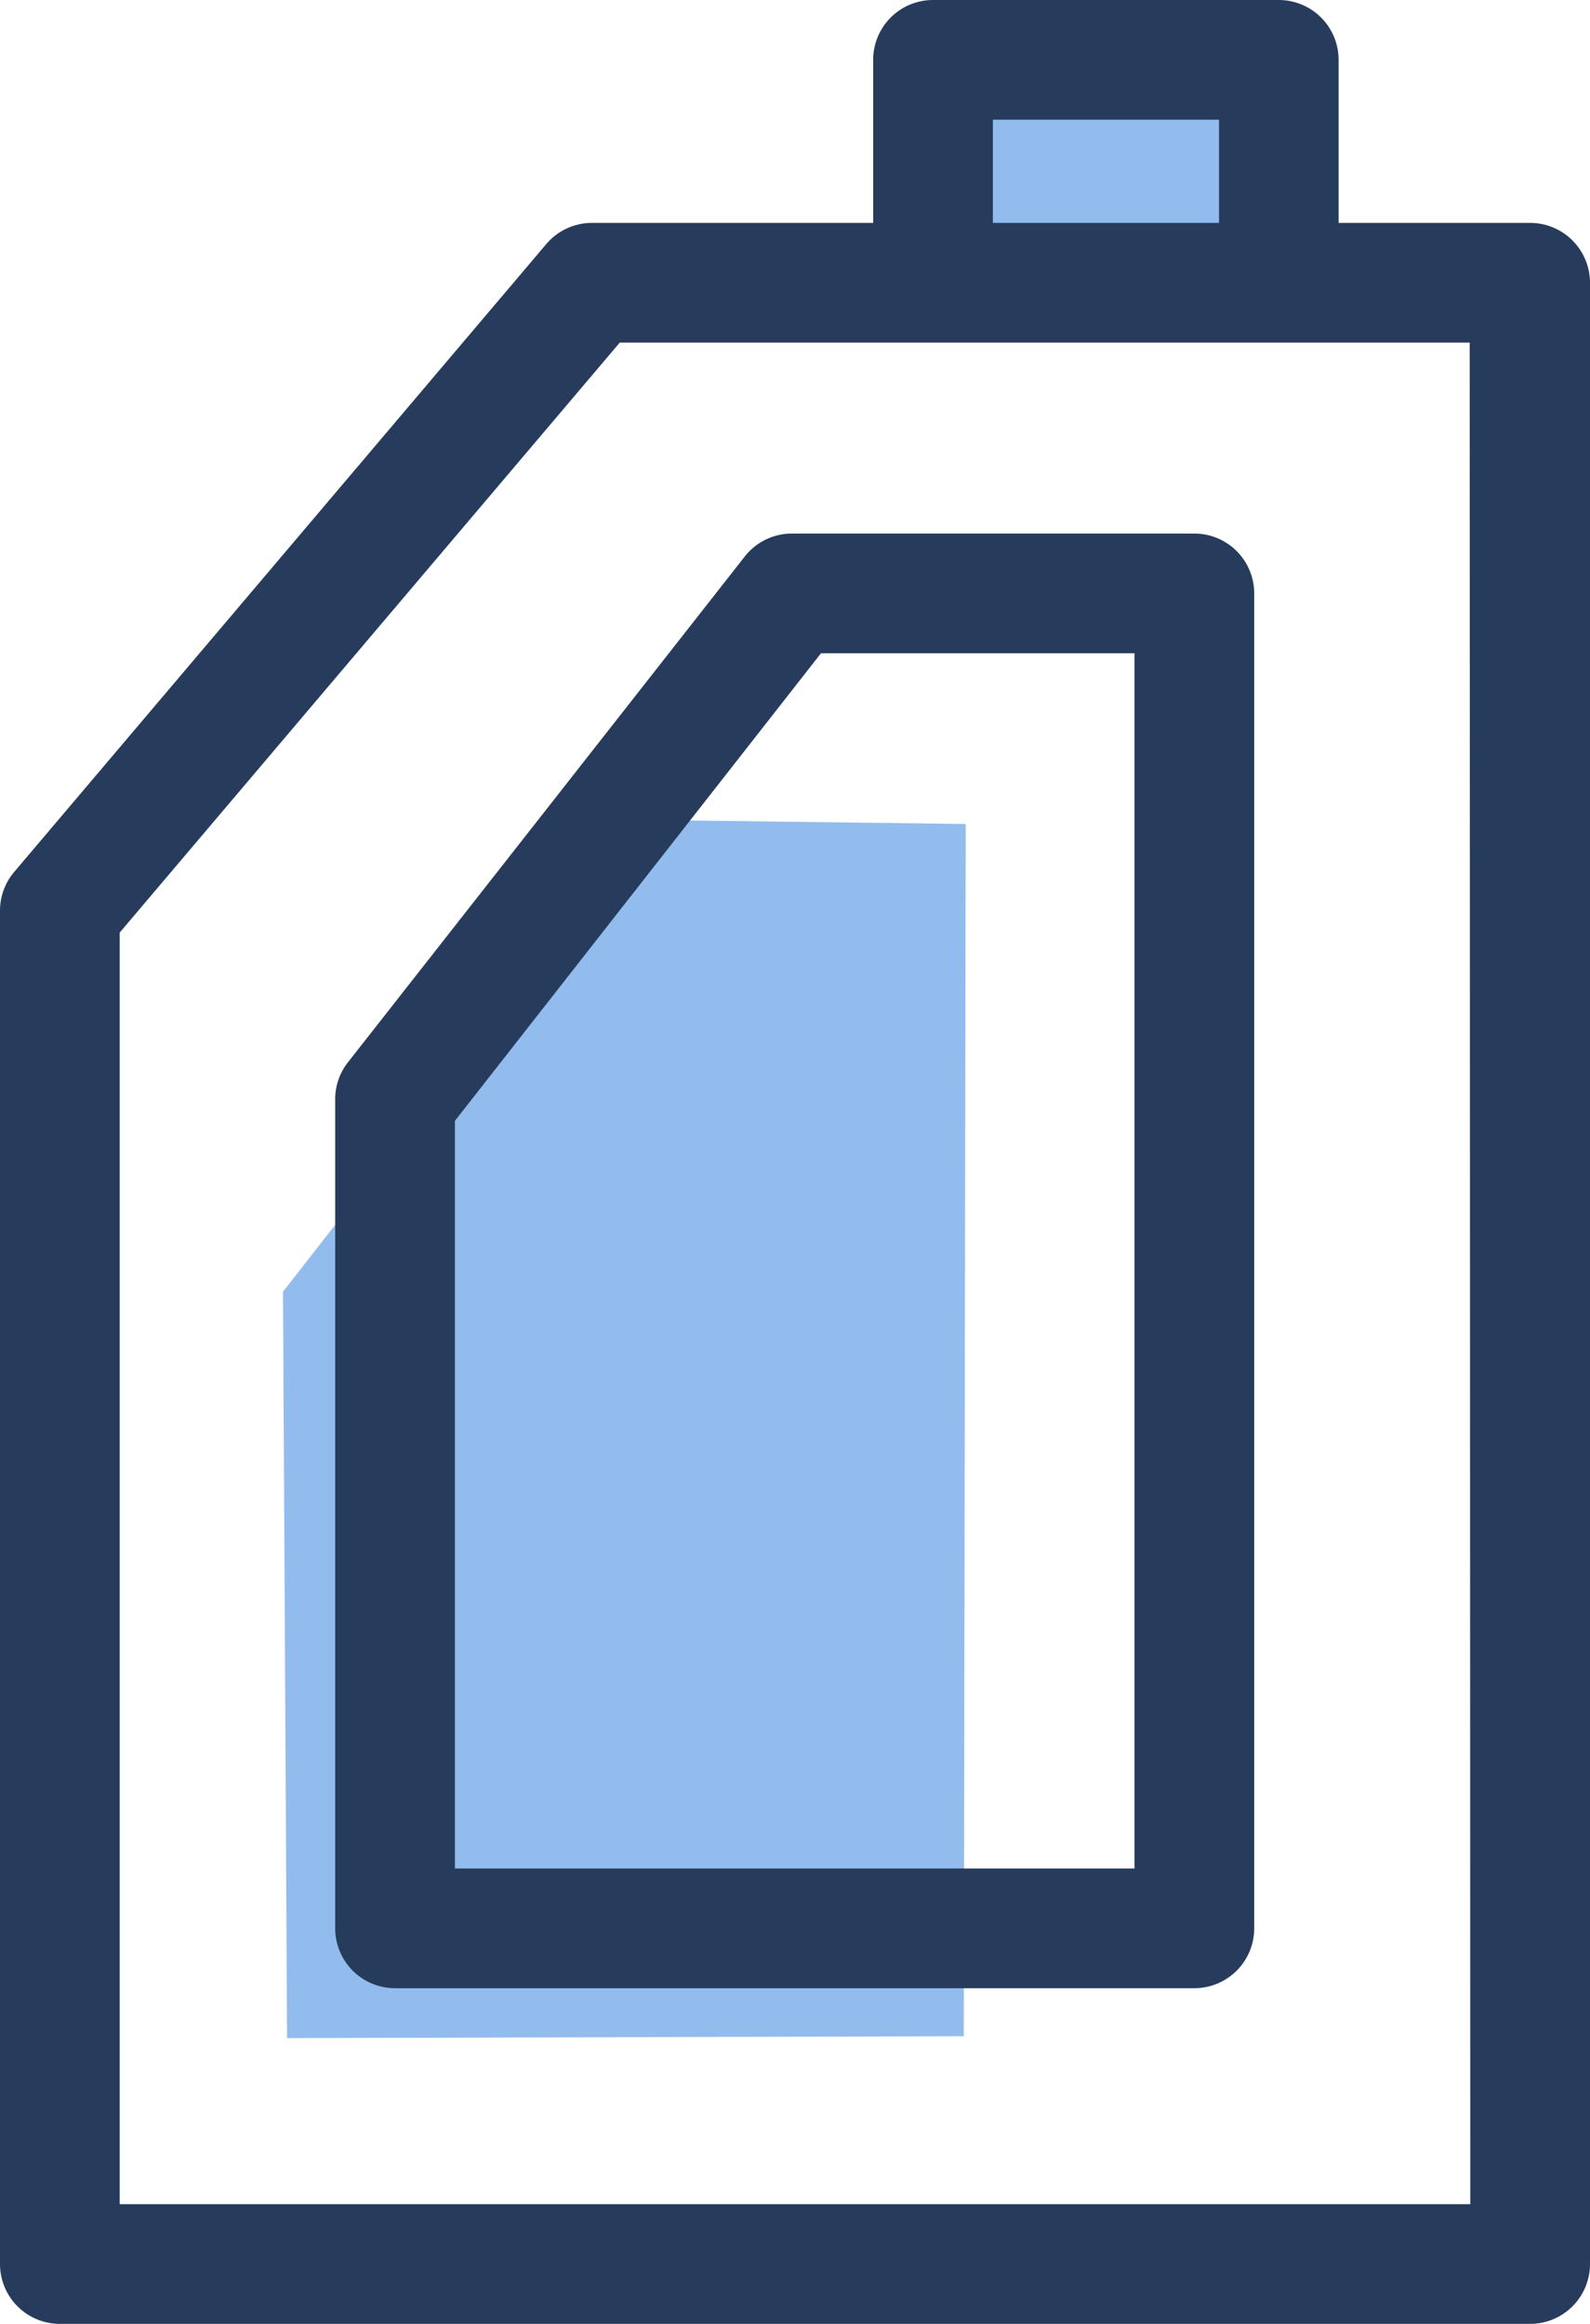
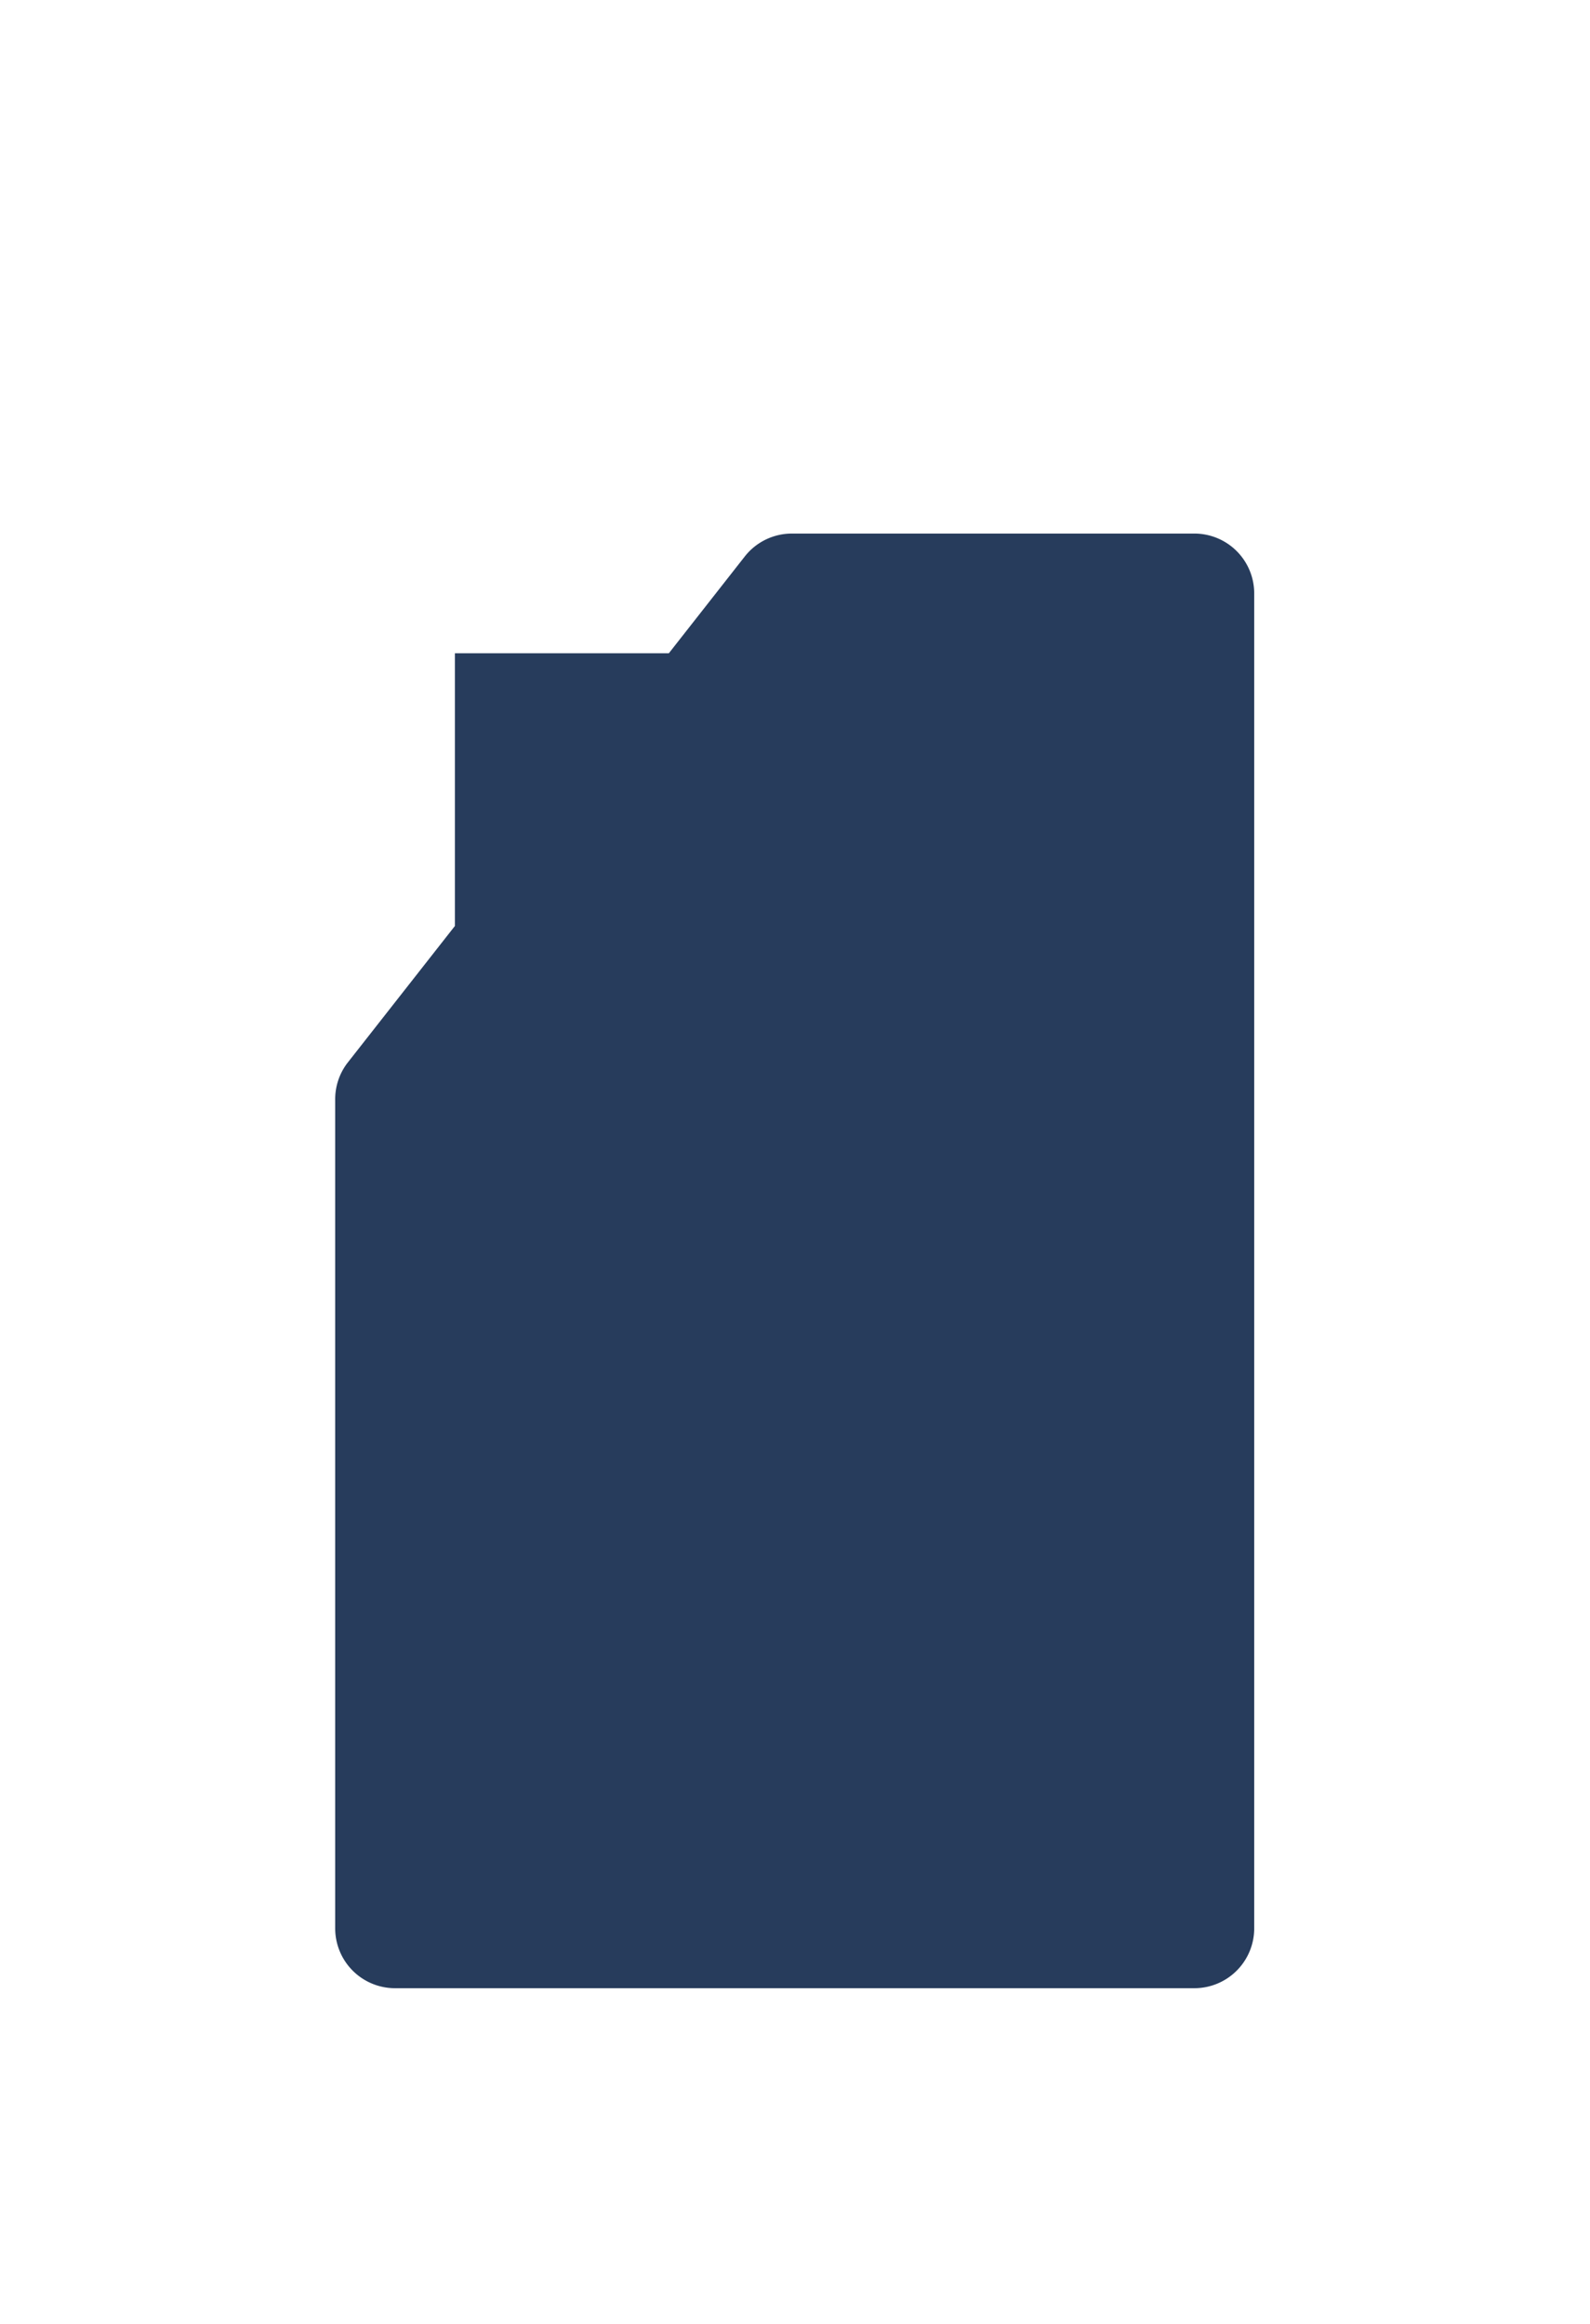
<svg xmlns="http://www.w3.org/2000/svg" viewBox="0 0 132.82 194.12">
  <defs>
    <style>.cls-1{fill:#91bced;}.cls-2{fill:#273c5c;}</style>
  </defs>
  <g id="Ebene_2" data-name="Ebene 2">
    <g id="Line">
-       <polygon class="cls-1" points="23.64 107.9 23.98 170.25 80.51 170.09 80.67 68.83 54.4 68.5 23.64 107.9" />
-       <rect class="cls-1" x="79.24" y="6.5" width="24.86" height="15.74" />
-       <path class="cls-2" d="M127.82,18.62h-16V5a5,5,0,0,0-5-5H77.94a5,5,0,0,0-5,5V18.62H49.45a5,5,0,0,0-3.82,1.77L1.19,72.83A5,5,0,0,0,0,76.06V189.12a5,5,0,0,0,5,5H127.82a5,5,0,0,0,5-5V23.62A5,5,0,0,0,127.82,18.62ZM82.94,10h18.89v8.62H82.94Zm39.88,174.12H10V77.9L51.77,28.62h71Z" />
-       <path class="cls-2" d="M28,91.91v69.17a5,5,0,0,0,5,5H99.77a5,5,0,0,0,5-5V49.57a5,5,0,0,0-5-5H66.14a5,5,0,0,0-3.93,1.92L29,88.82A5,5,0,0,0,28,91.91Zm10,1.72L68.58,54.57H94.77V156.08H38Z" />
+       <path class="cls-2" d="M28,91.91v69.17a5,5,0,0,0,5,5H99.77a5,5,0,0,0,5-5V49.57a5,5,0,0,0-5-5H66.14a5,5,0,0,0-3.93,1.92L29,88.82A5,5,0,0,0,28,91.91Zm10,1.72L68.58,54.57H94.77H38Z" />
    </g>
  </g>
</svg>